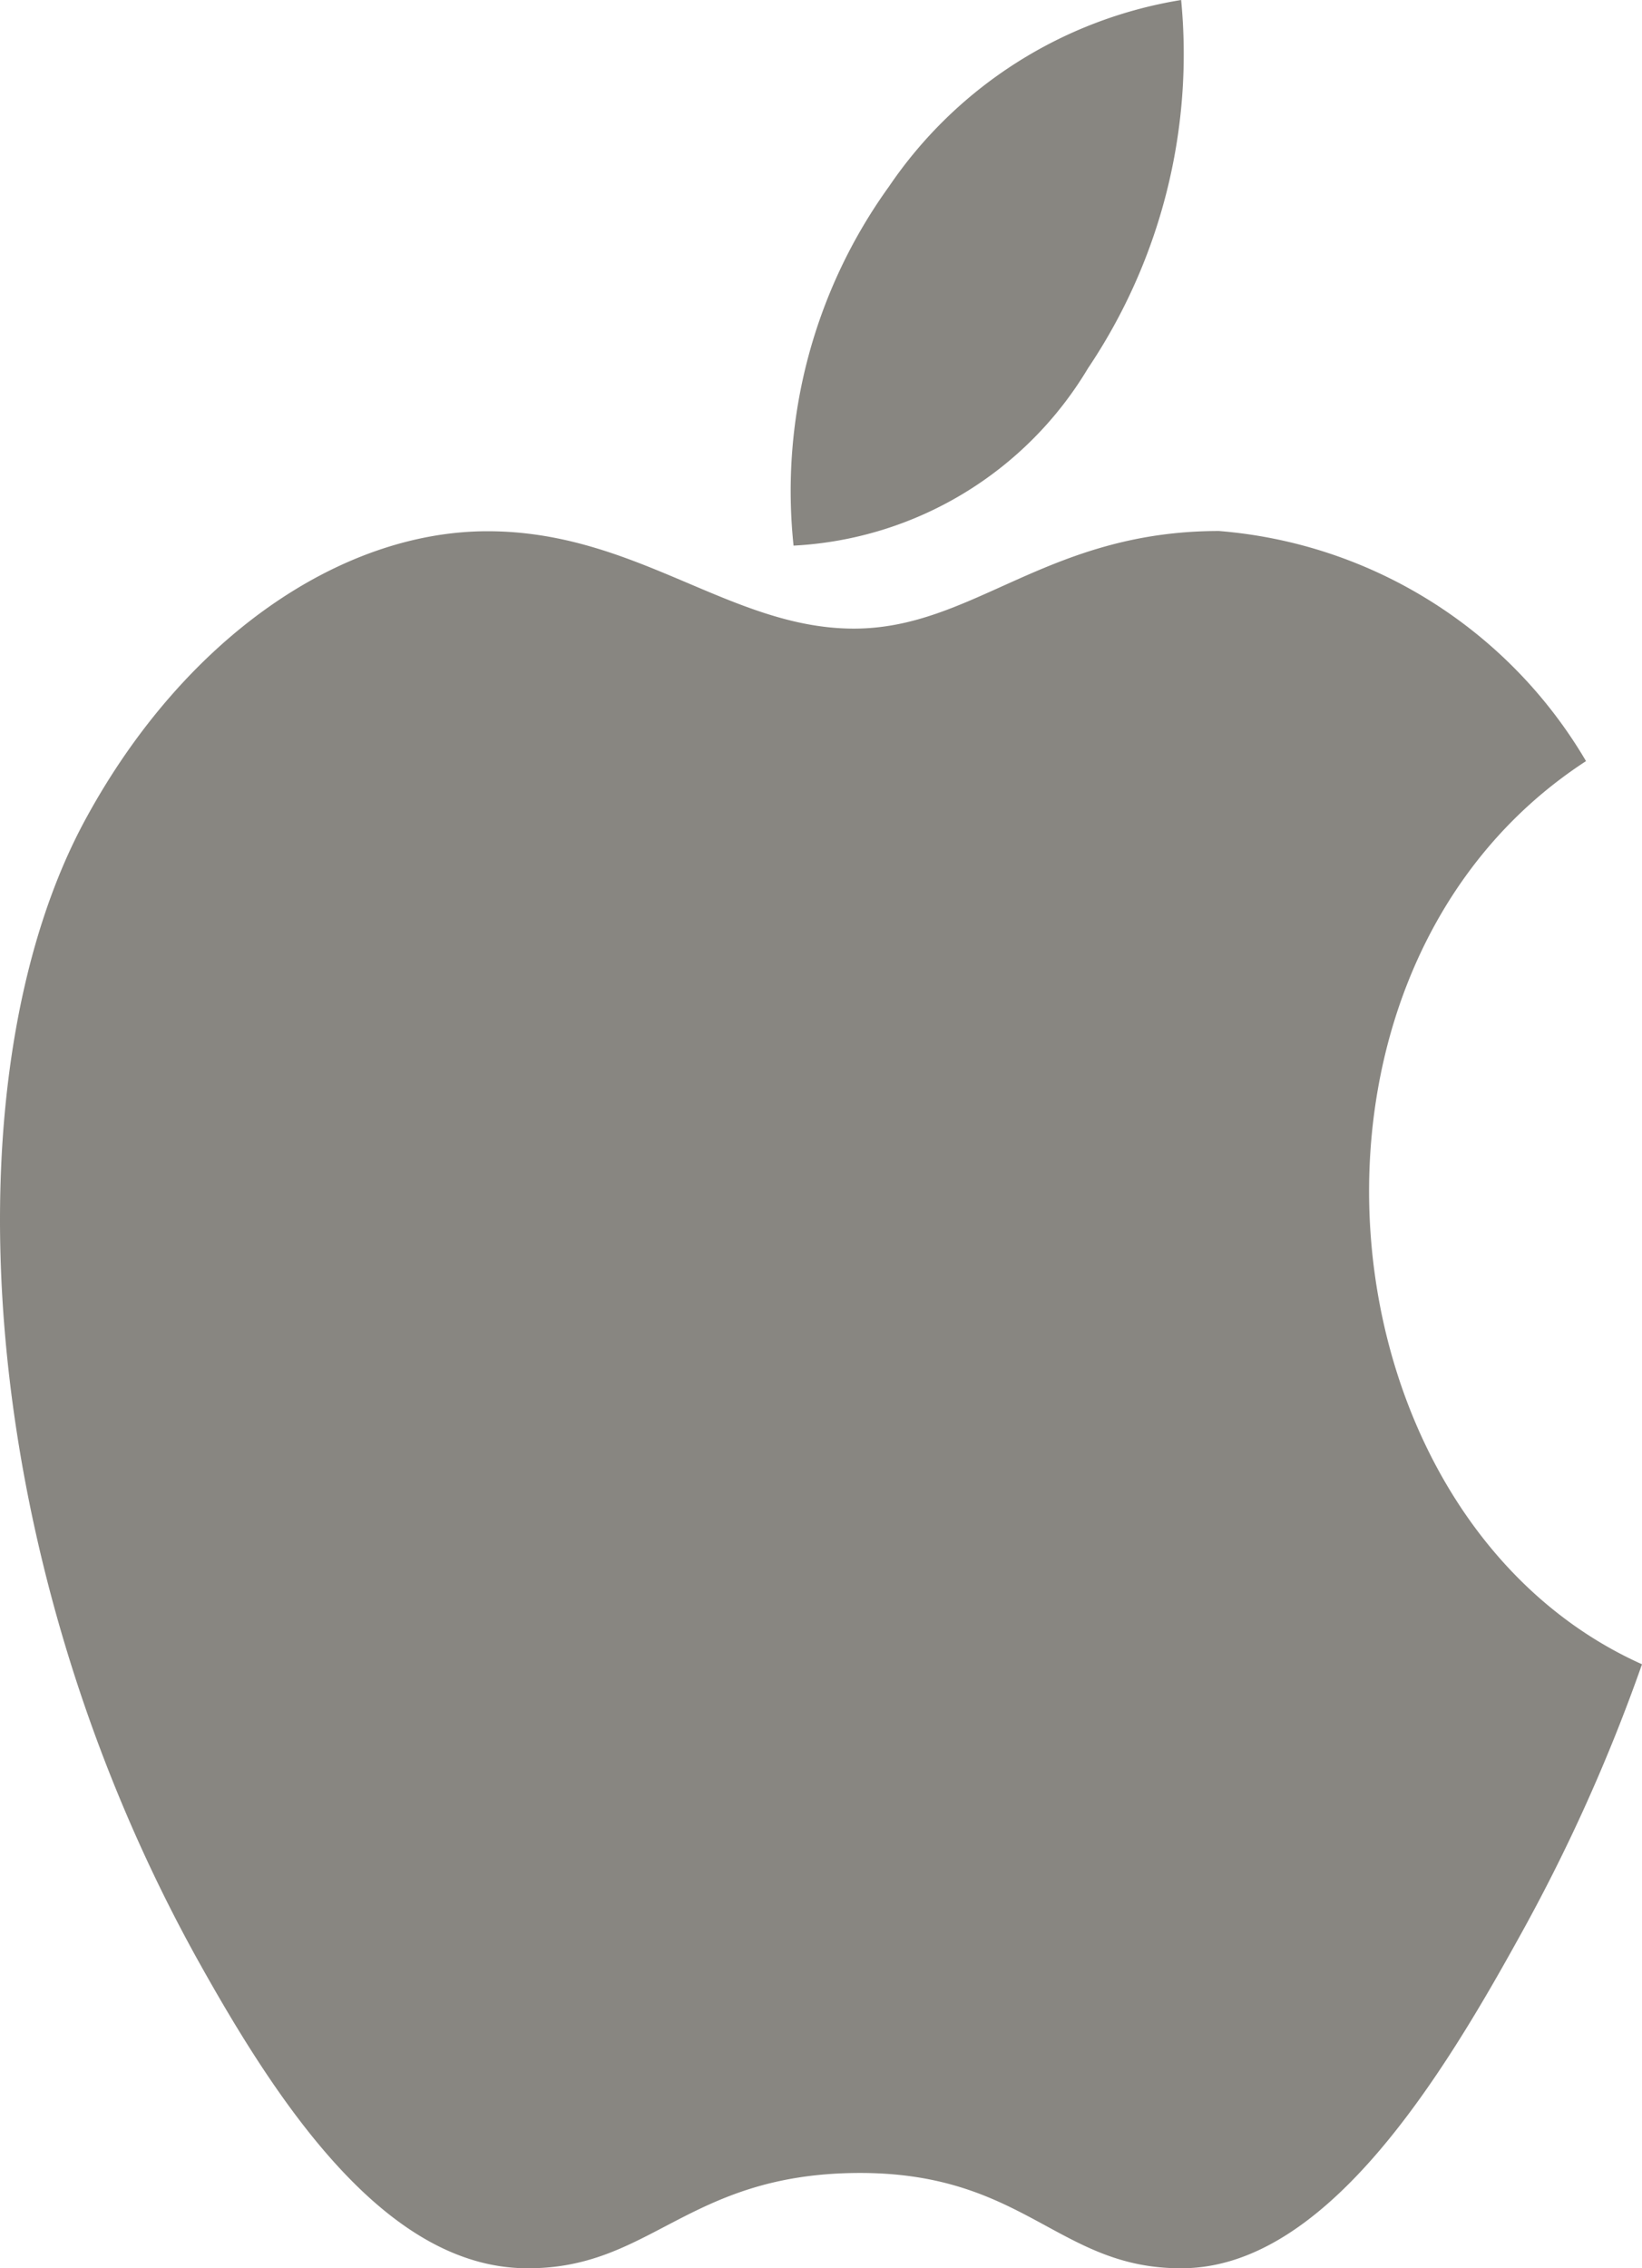
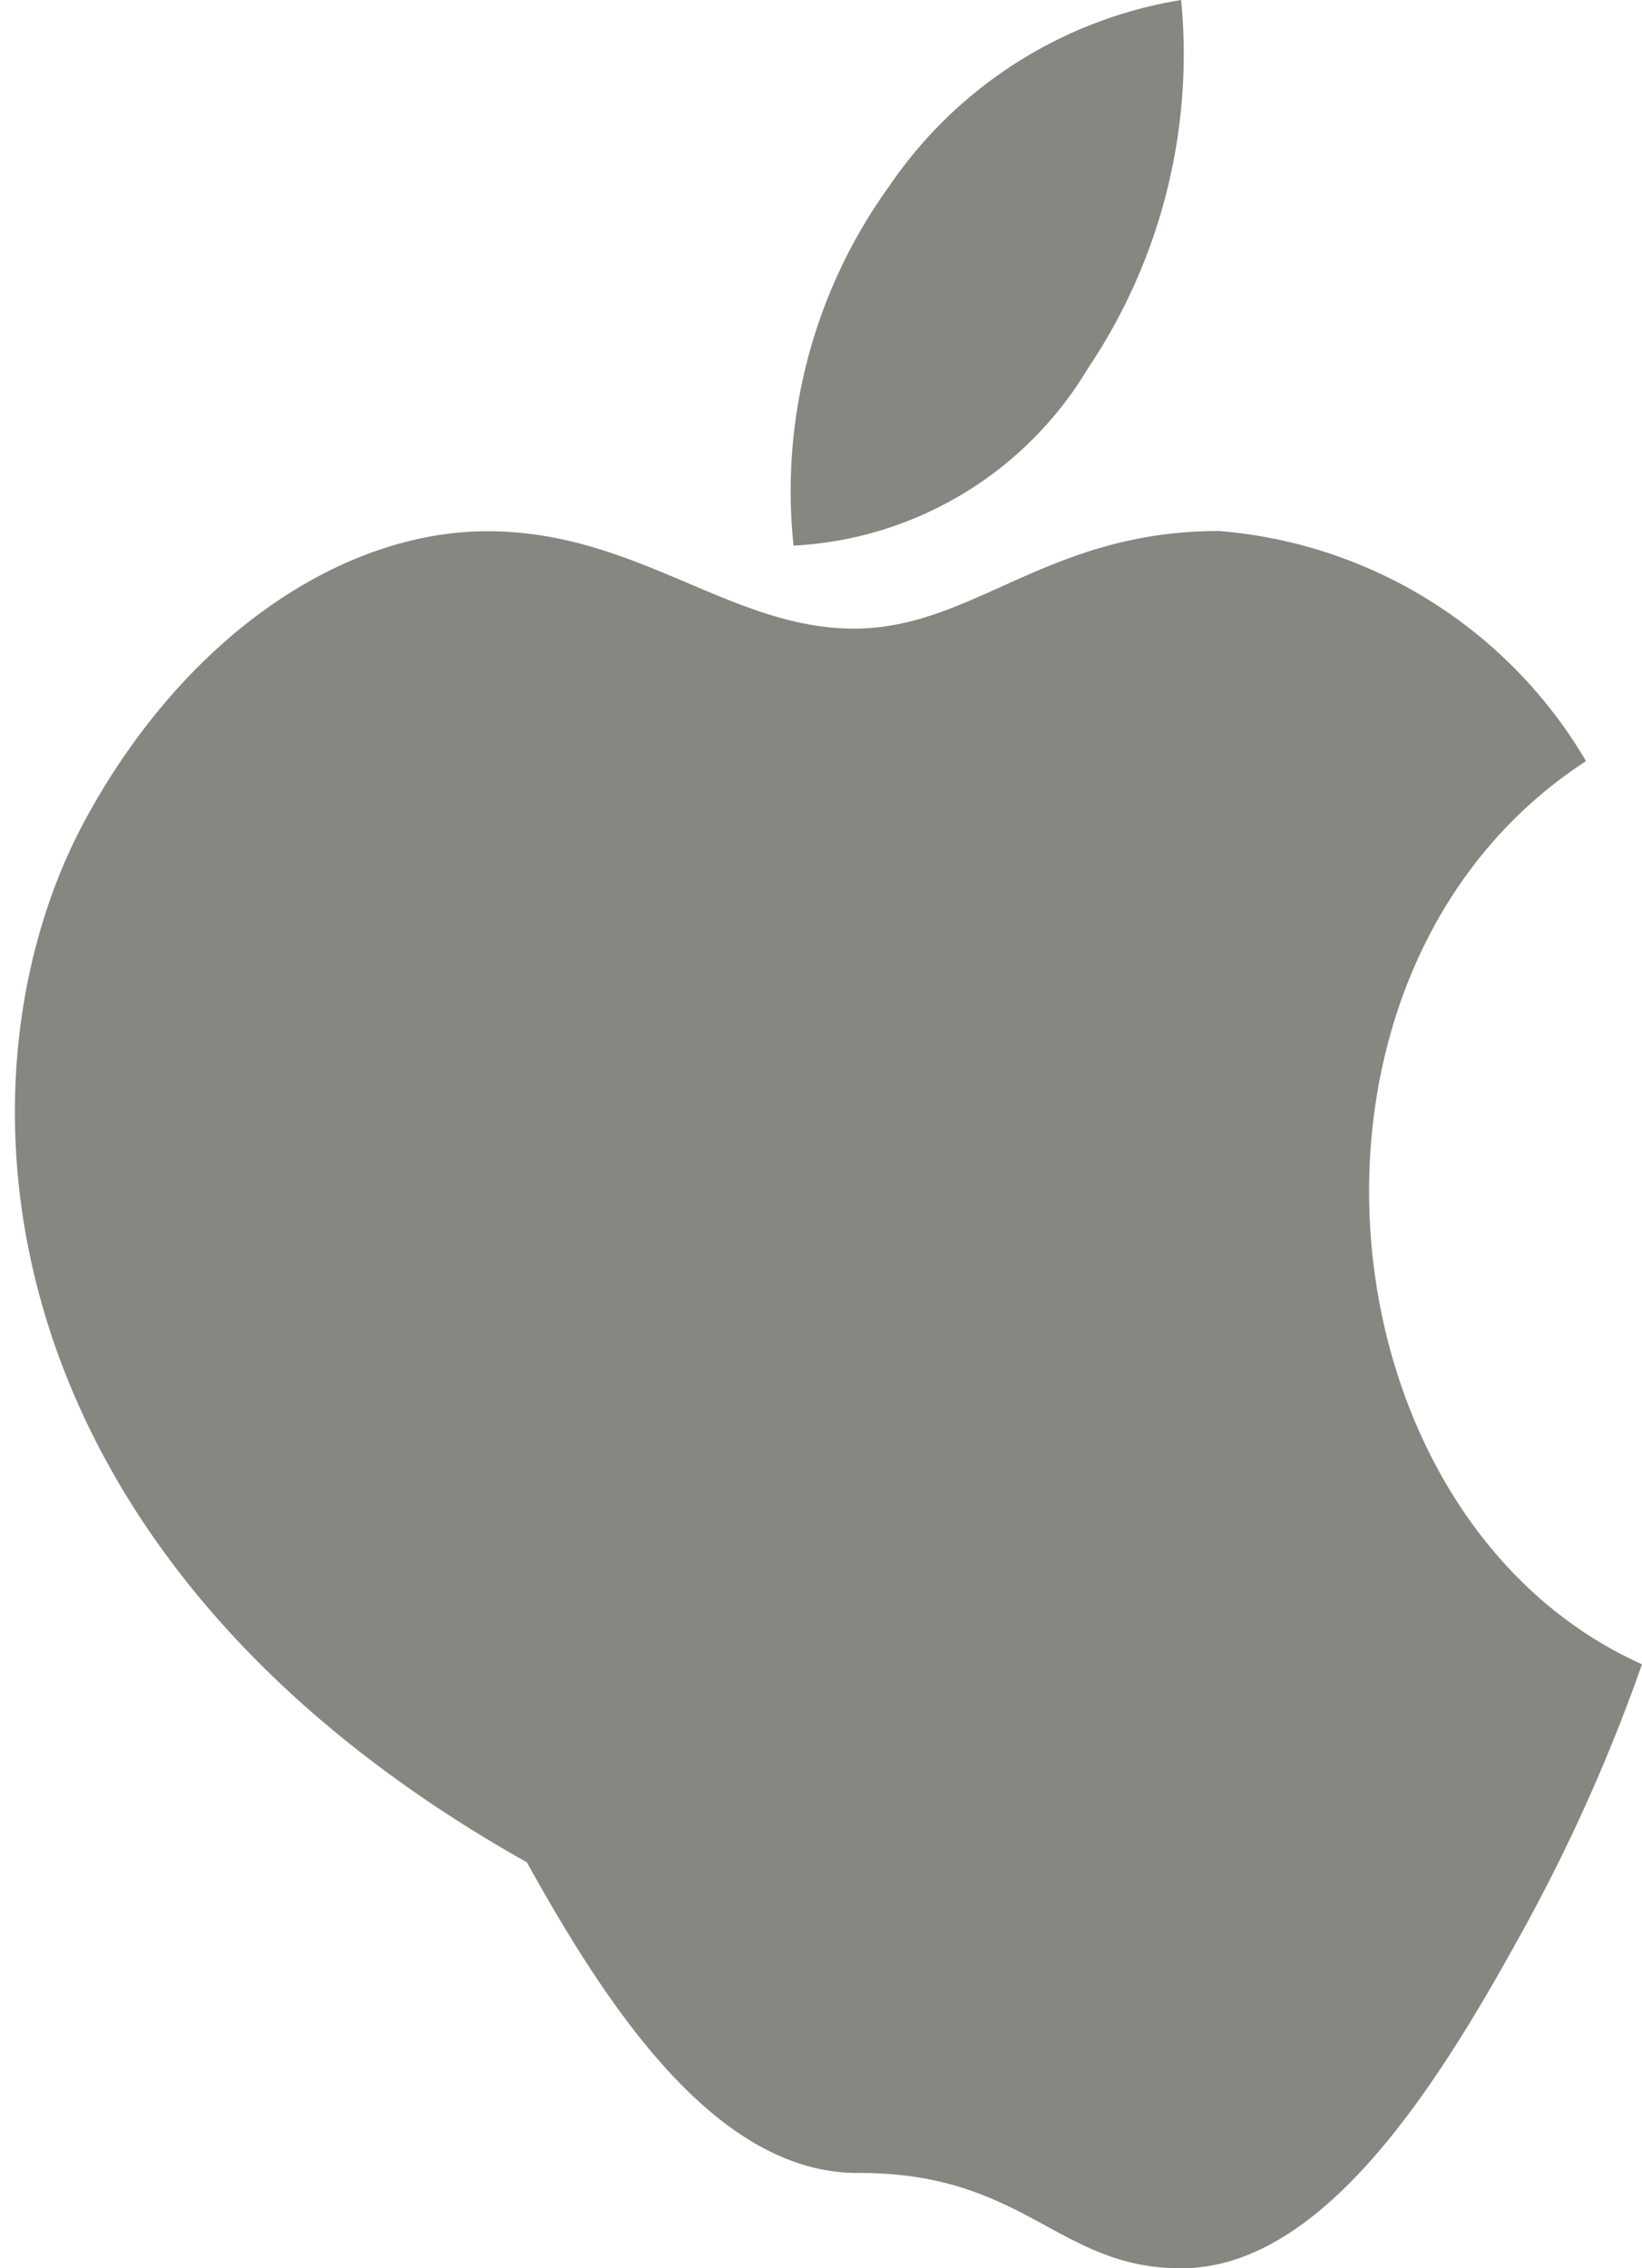
<svg xmlns="http://www.w3.org/2000/svg" viewBox="0 0 21 29">
  <defs>
    <style>
      .cls-1 {
        fill: #888681;
        fill-rule: evenodd;
      }
    </style>
  </defs>
-   <path class="cls-1" d="M21,21.278A22.514,22.514,0,0,1,19.411,24.8c-1.03,1.862-2.485,4.186-4.283,4.2-1.6.016-2.013-1.239-4.183-1.218S8.32,29.02,6.719,29c-1.8-.02-3.175-2.113-4.207-3.972C-0.372,19.814-.676,13.7,1.106,10.452c1.261-2.306,3.256-3.66,5.129-3.66,1.908,0,3.107,1.245,4.685,1.245,1.531,0,2.463-1.248,4.669-1.248a6,6,0,0,1,4.695,2.942C16.159,12.414,16.83,19.407,21,21.278ZM13.915,4.708A7.2,7.2,0,0,0,15.106,0,5.6,5.6,0,0,0,11.37,2.384a6.655,6.655,0,0,0-1.221,4.592A4.667,4.667,0,0,0,13.915,4.708Z" />
+   <path class="cls-1" d="M21,21.278A22.514,22.514,0,0,1,19.411,24.8c-1.03,1.862-2.485,4.186-4.283,4.2-1.6.016-2.013-1.239-4.183-1.218c-1.8-.02-3.175-2.113-4.207-3.972C-0.372,19.814-.676,13.7,1.106,10.452c1.261-2.306,3.256-3.66,5.129-3.66,1.908,0,3.107,1.245,4.685,1.245,1.531,0,2.463-1.248,4.669-1.248a6,6,0,0,1,4.695,2.942C16.159,12.414,16.83,19.407,21,21.278ZM13.915,4.708A7.2,7.2,0,0,0,15.106,0,5.6,5.6,0,0,0,11.37,2.384a6.655,6.655,0,0,0-1.221,4.592A4.667,4.667,0,0,0,13.915,4.708Z" />
</svg>